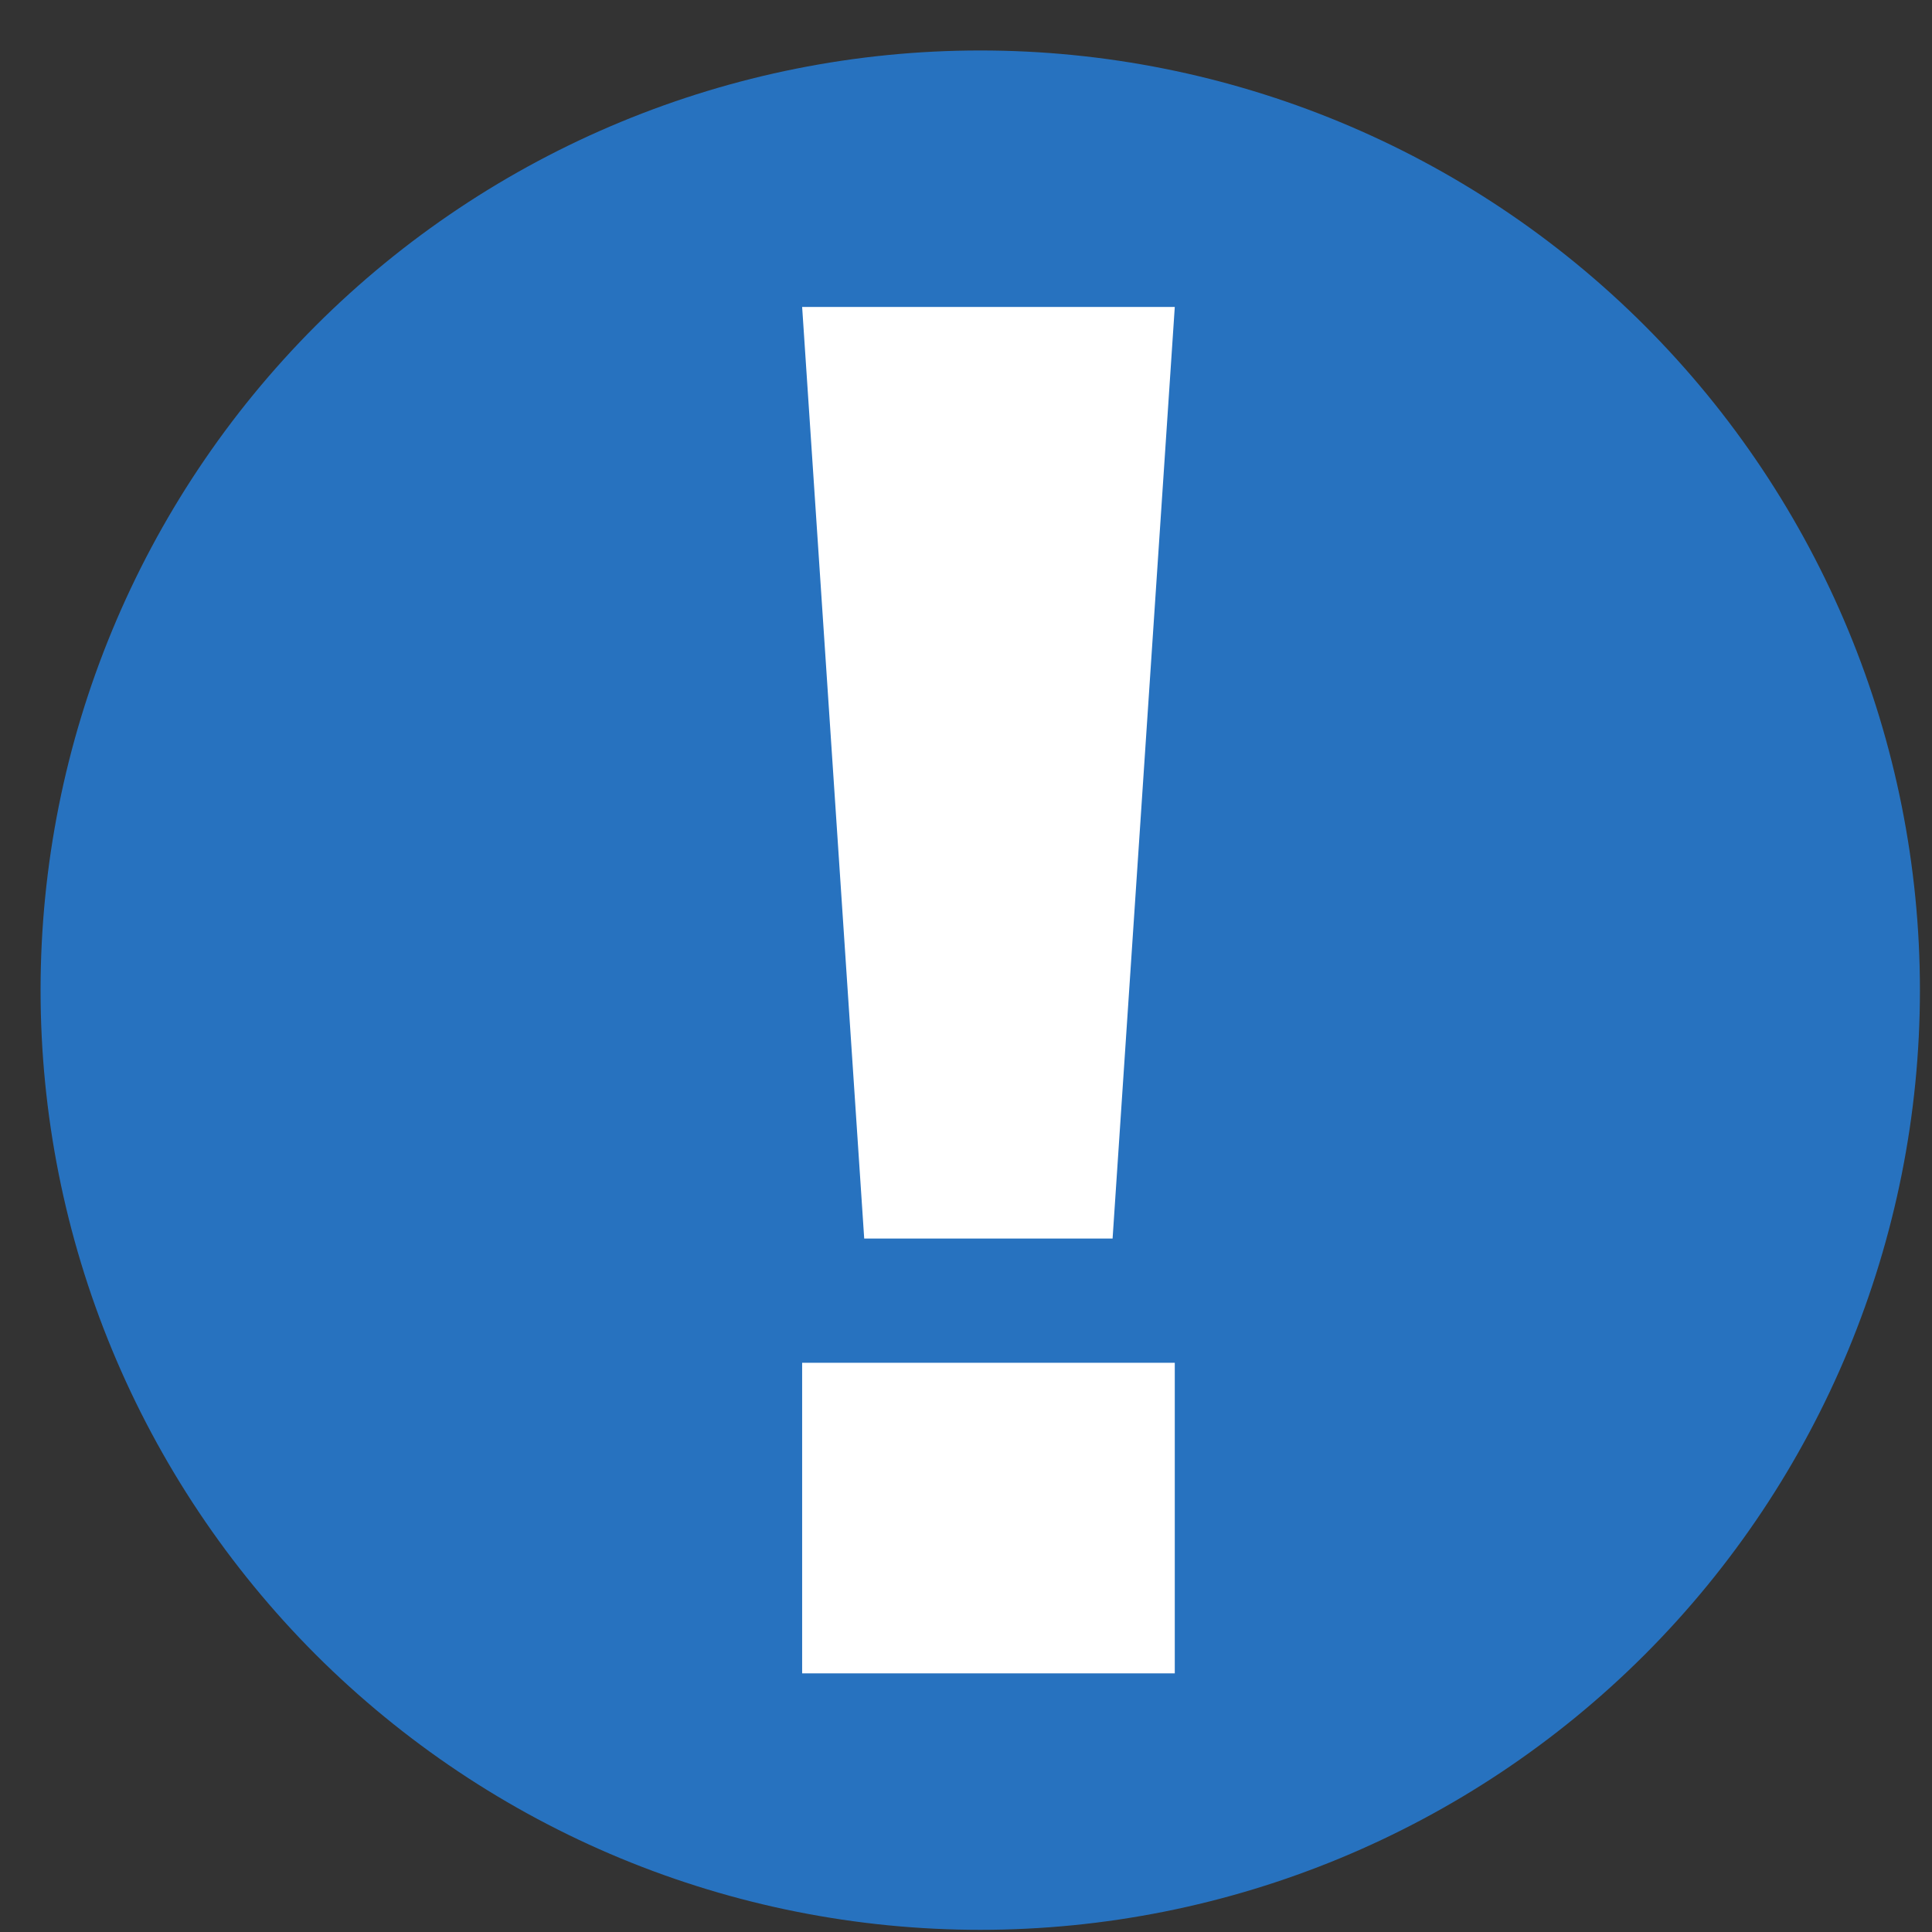
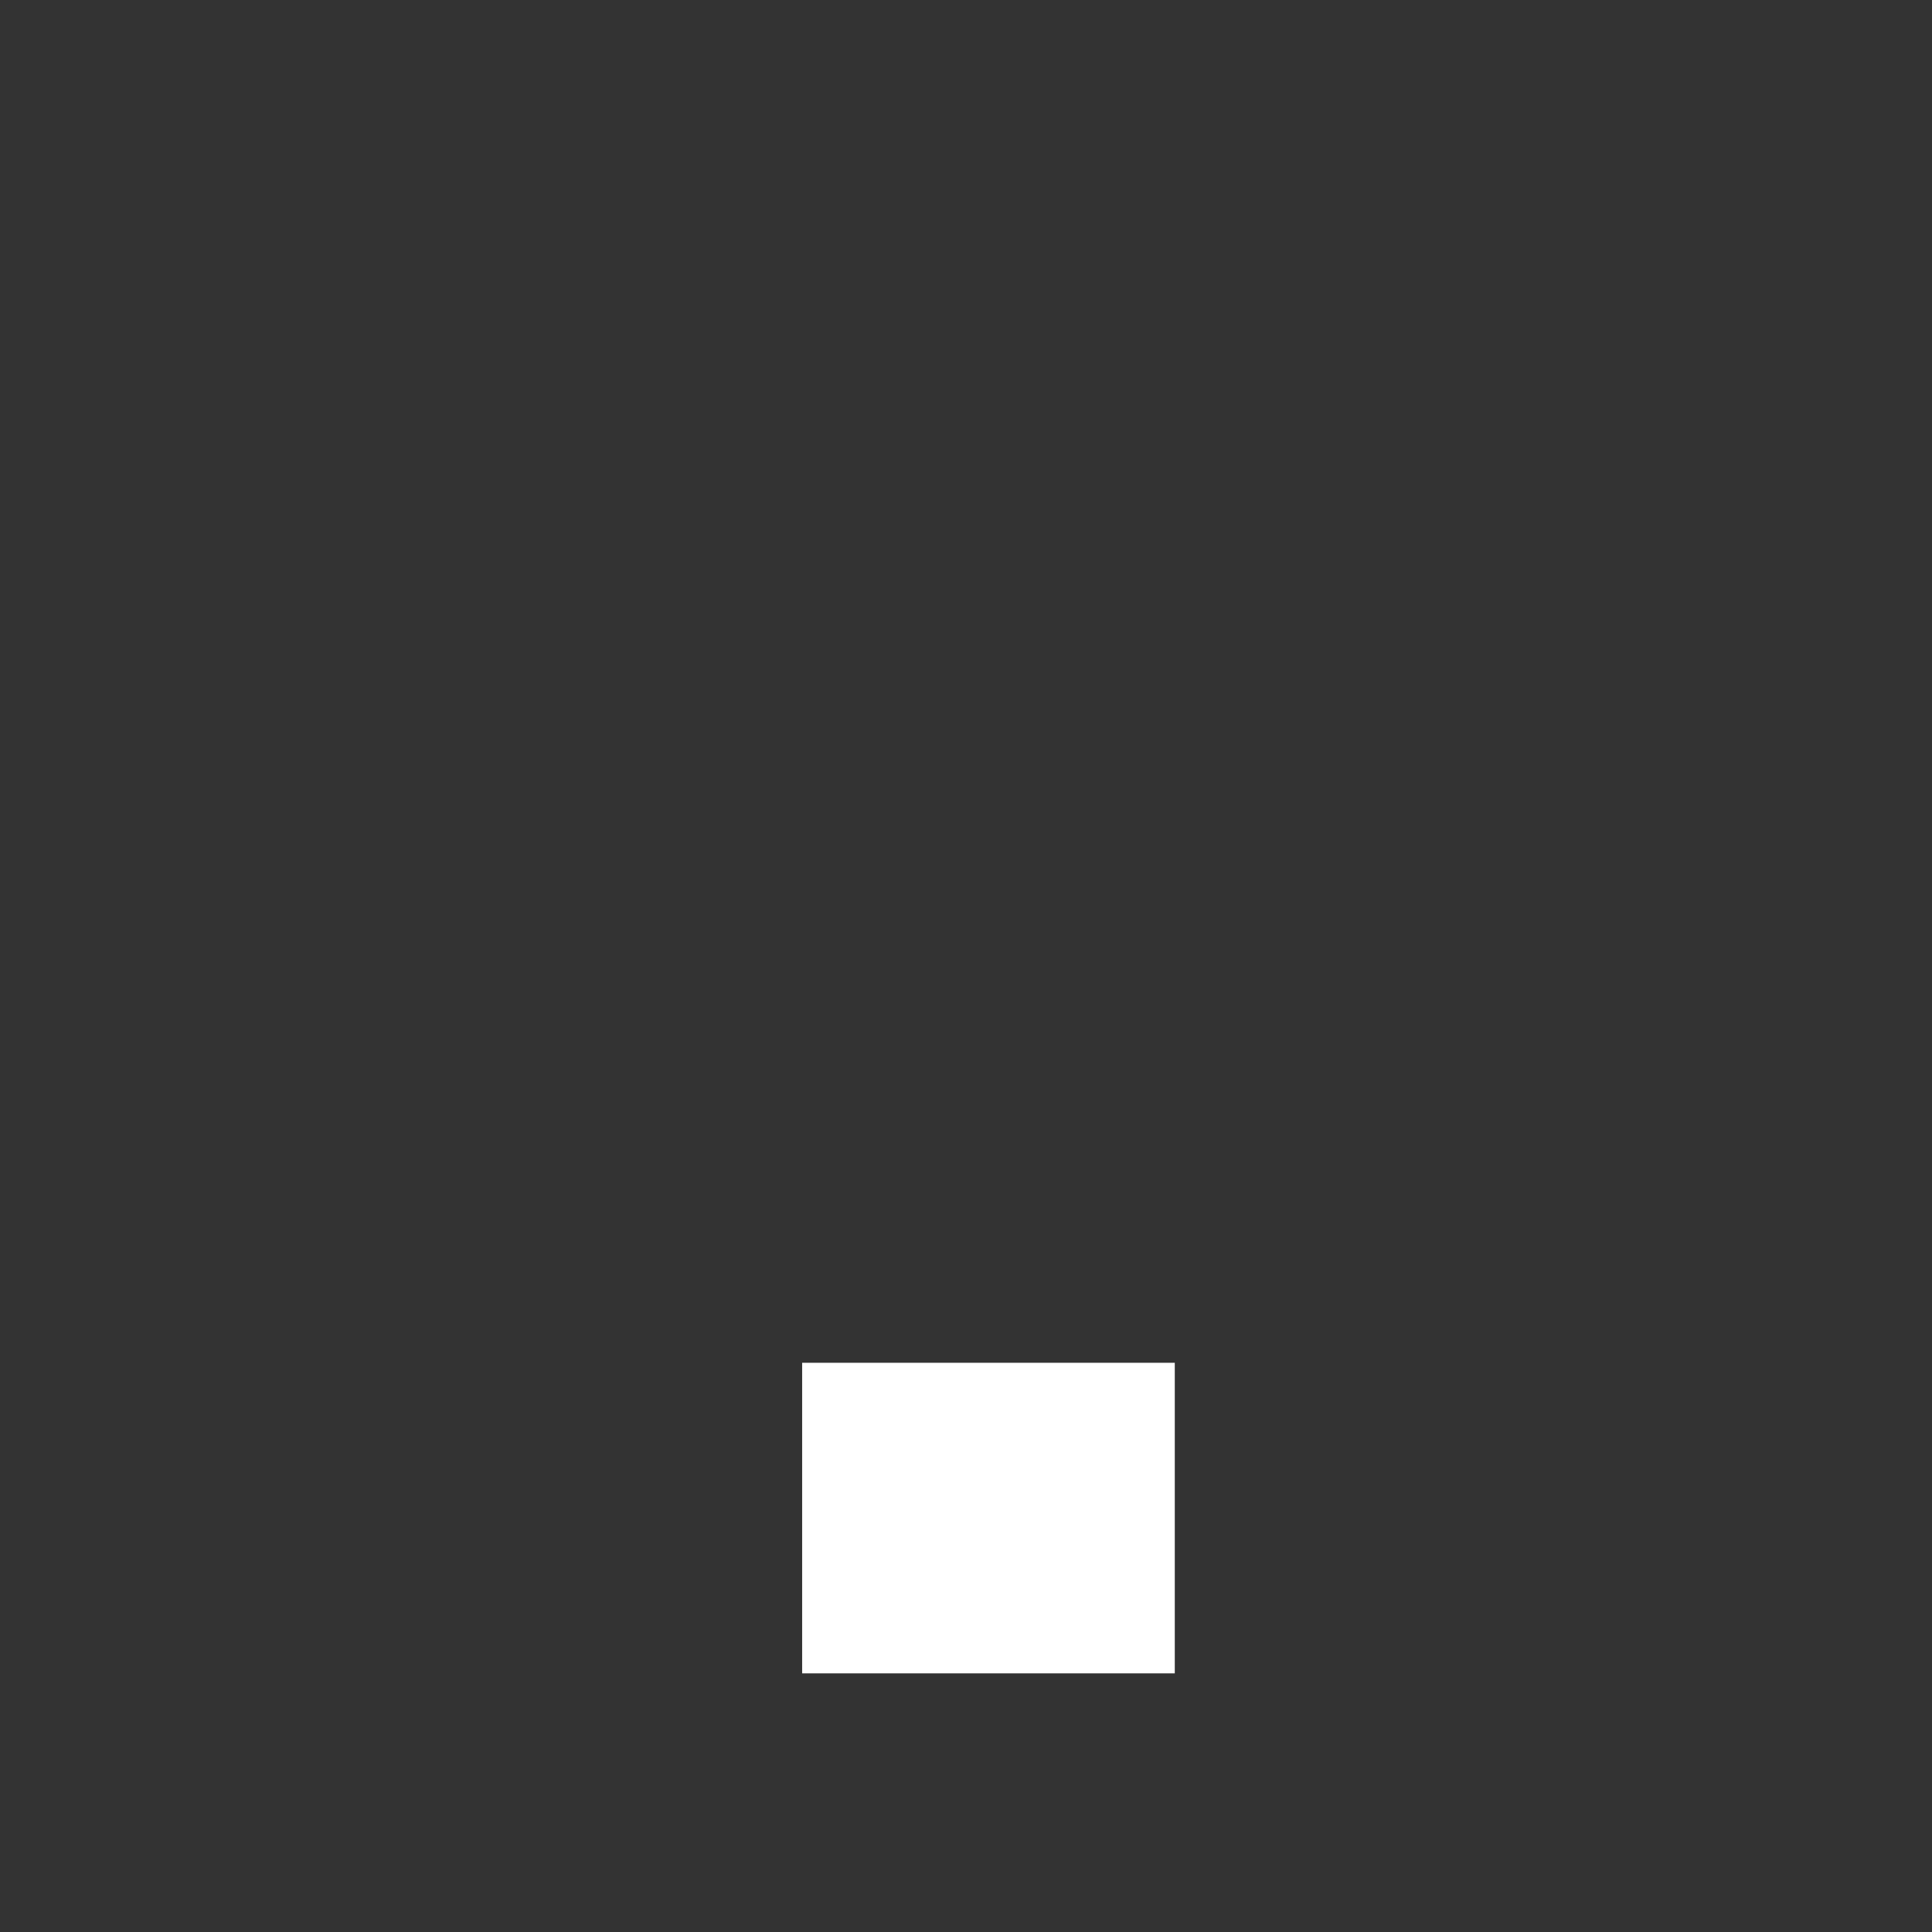
<svg xmlns="http://www.w3.org/2000/svg" width="16" height="16" viewBox="0 0 16 16" fill="none">
  <rect x="0" y="0" width="16" height="16" fill="#333333" stroke="none" />
  <g opacity="0.99">
-     <path d="M15.9 8.2C15.9 10.264 15.08 12.243 13.621 13.703C12.162 15.162 10.182 15.982 8.118 15.982C7.096 15.982 6.084 15.781 5.14 15.39C4.196 14.999 3.338 14.425 2.615 13.703C1.893 12.98 1.319 12.122 0.928 11.178C0.537 10.234 0.336 9.222 0.336 8.2C0.336 6.136 1.156 4.157 2.615 2.697C4.075 1.238 6.054 0.418 8.118 0.418C10.182 0.418 12.162 1.238 13.621 2.697C15.08 4.157 15.9 6.136 15.9 8.2Z" fill="#2773C1" />
-   </g>
-   <path d="M6.643 2.542H9.729L9.214 10.257H7.157L6.643 2.542Z" fill="white" />
+     </g>
  <path d="M9.729 11.286H6.643V13.858H9.729V11.286Z" fill="white" />
</svg>